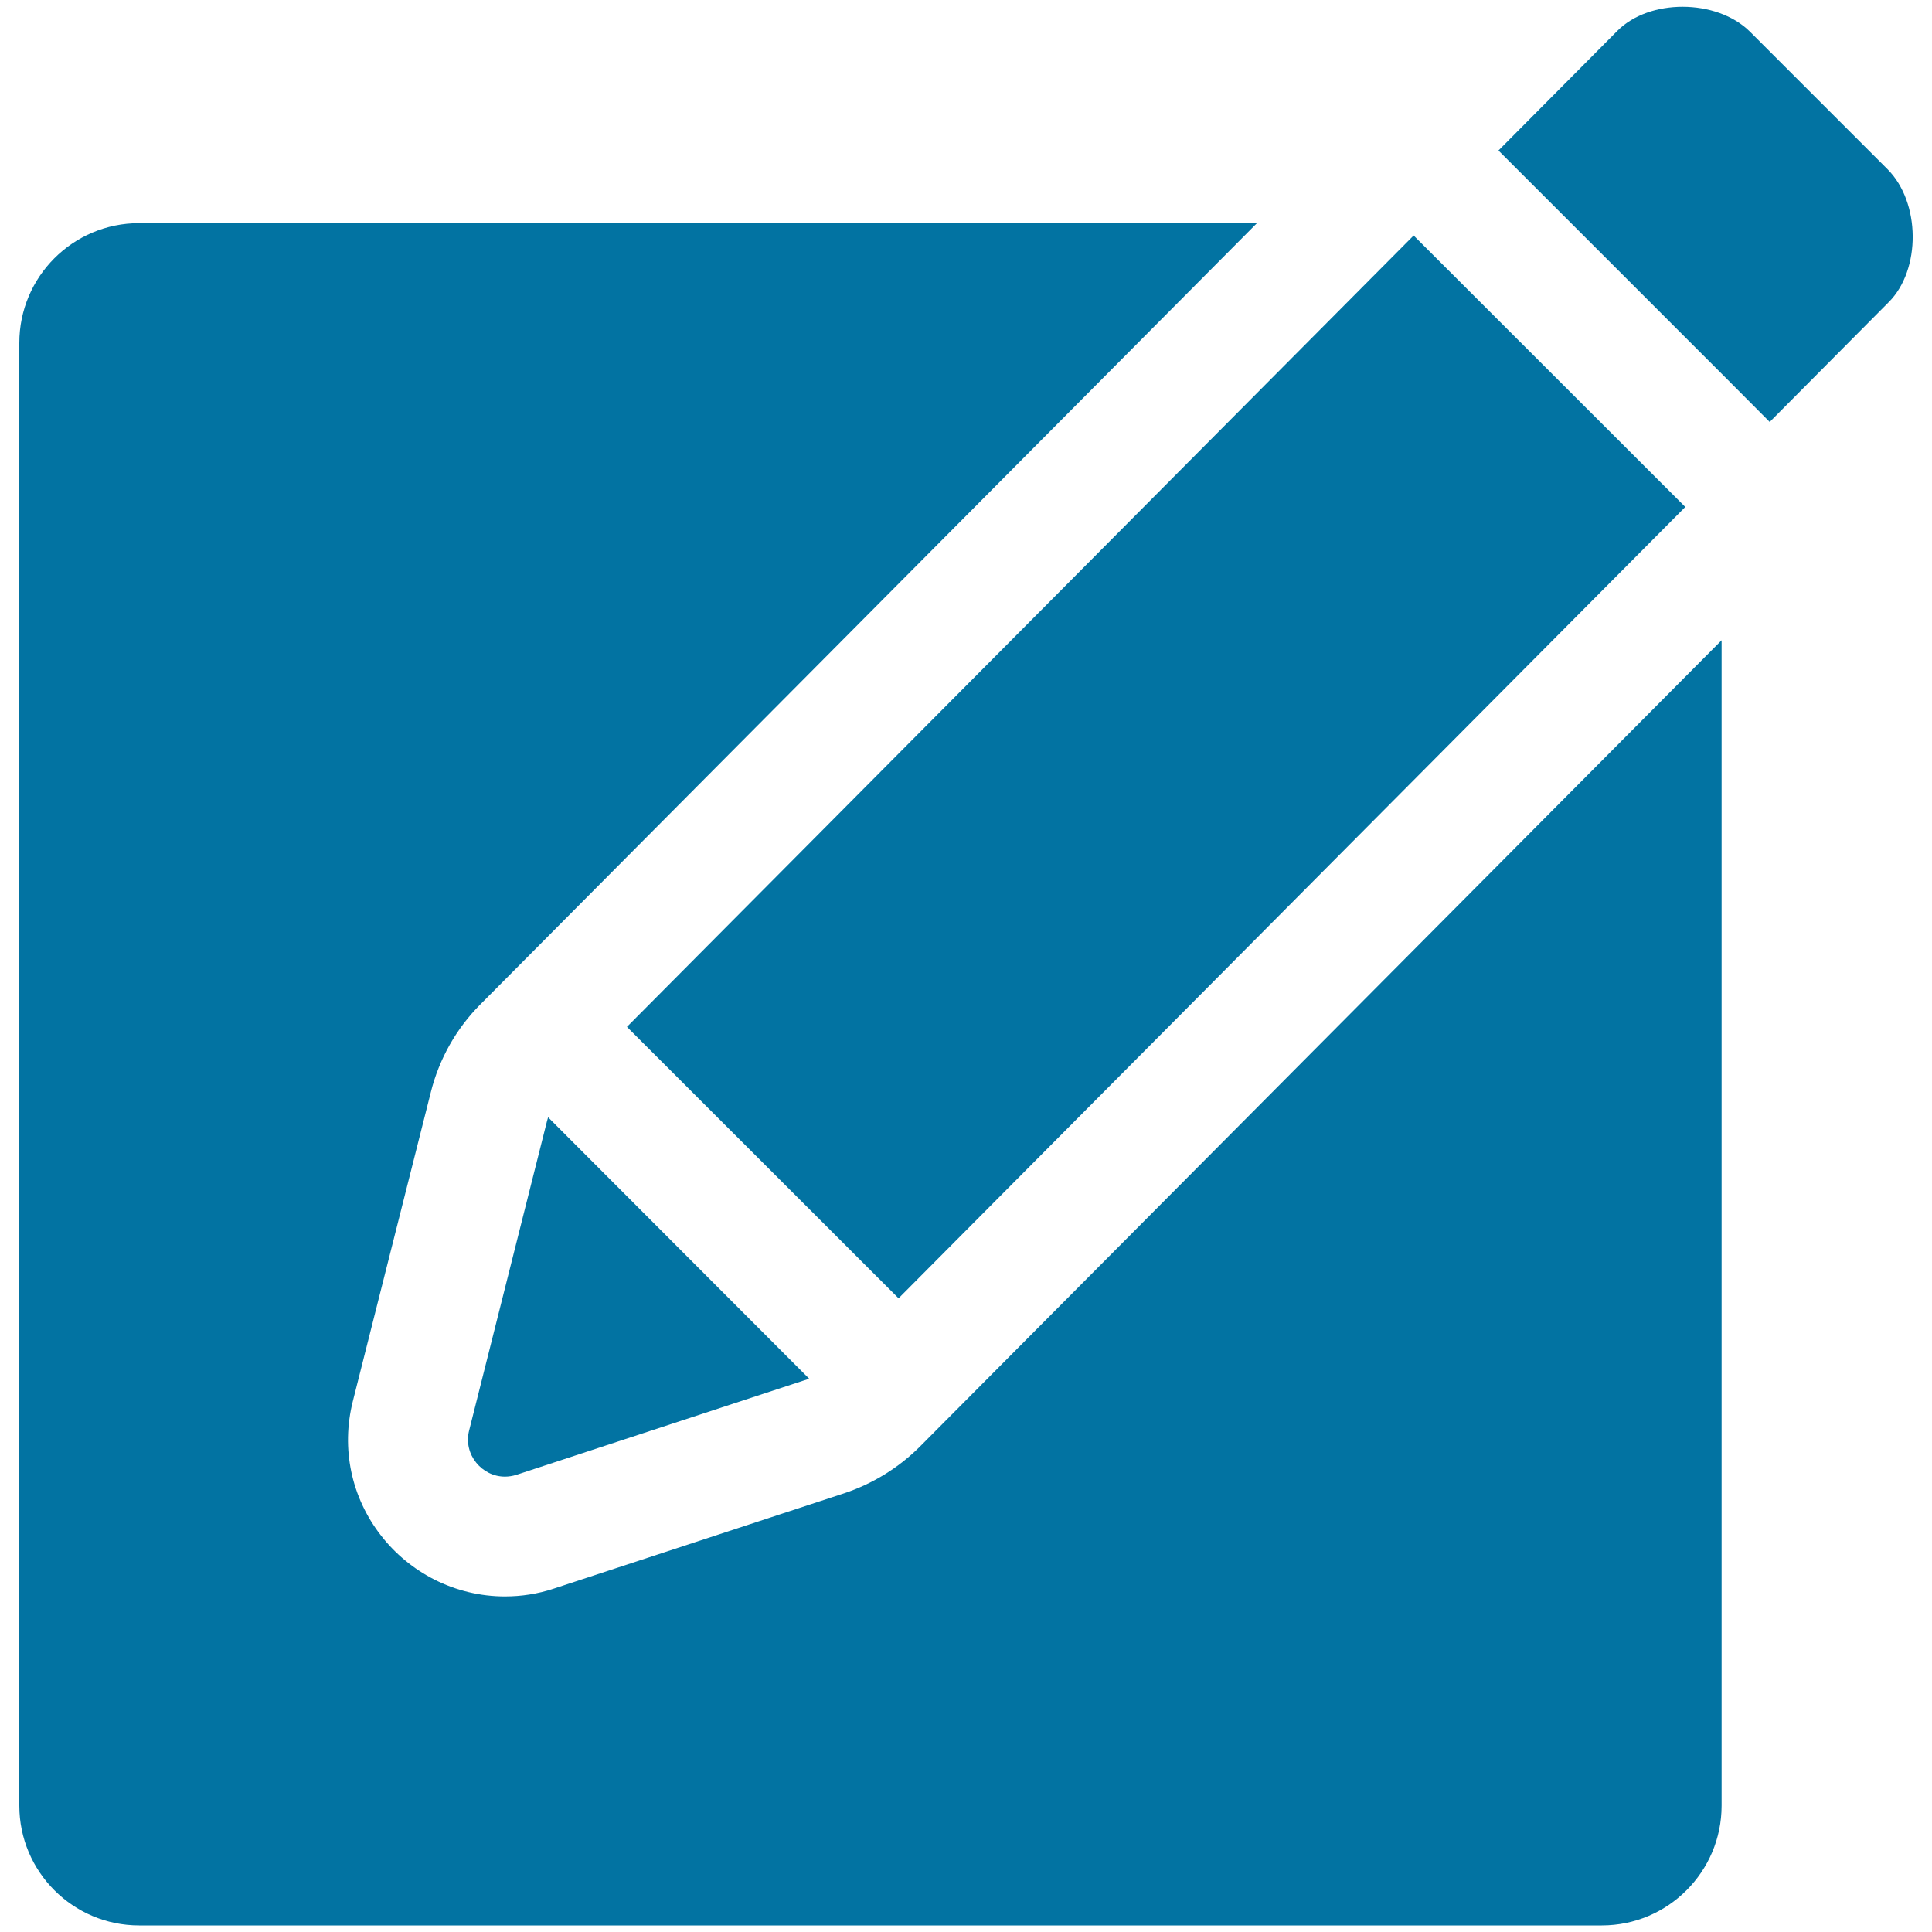
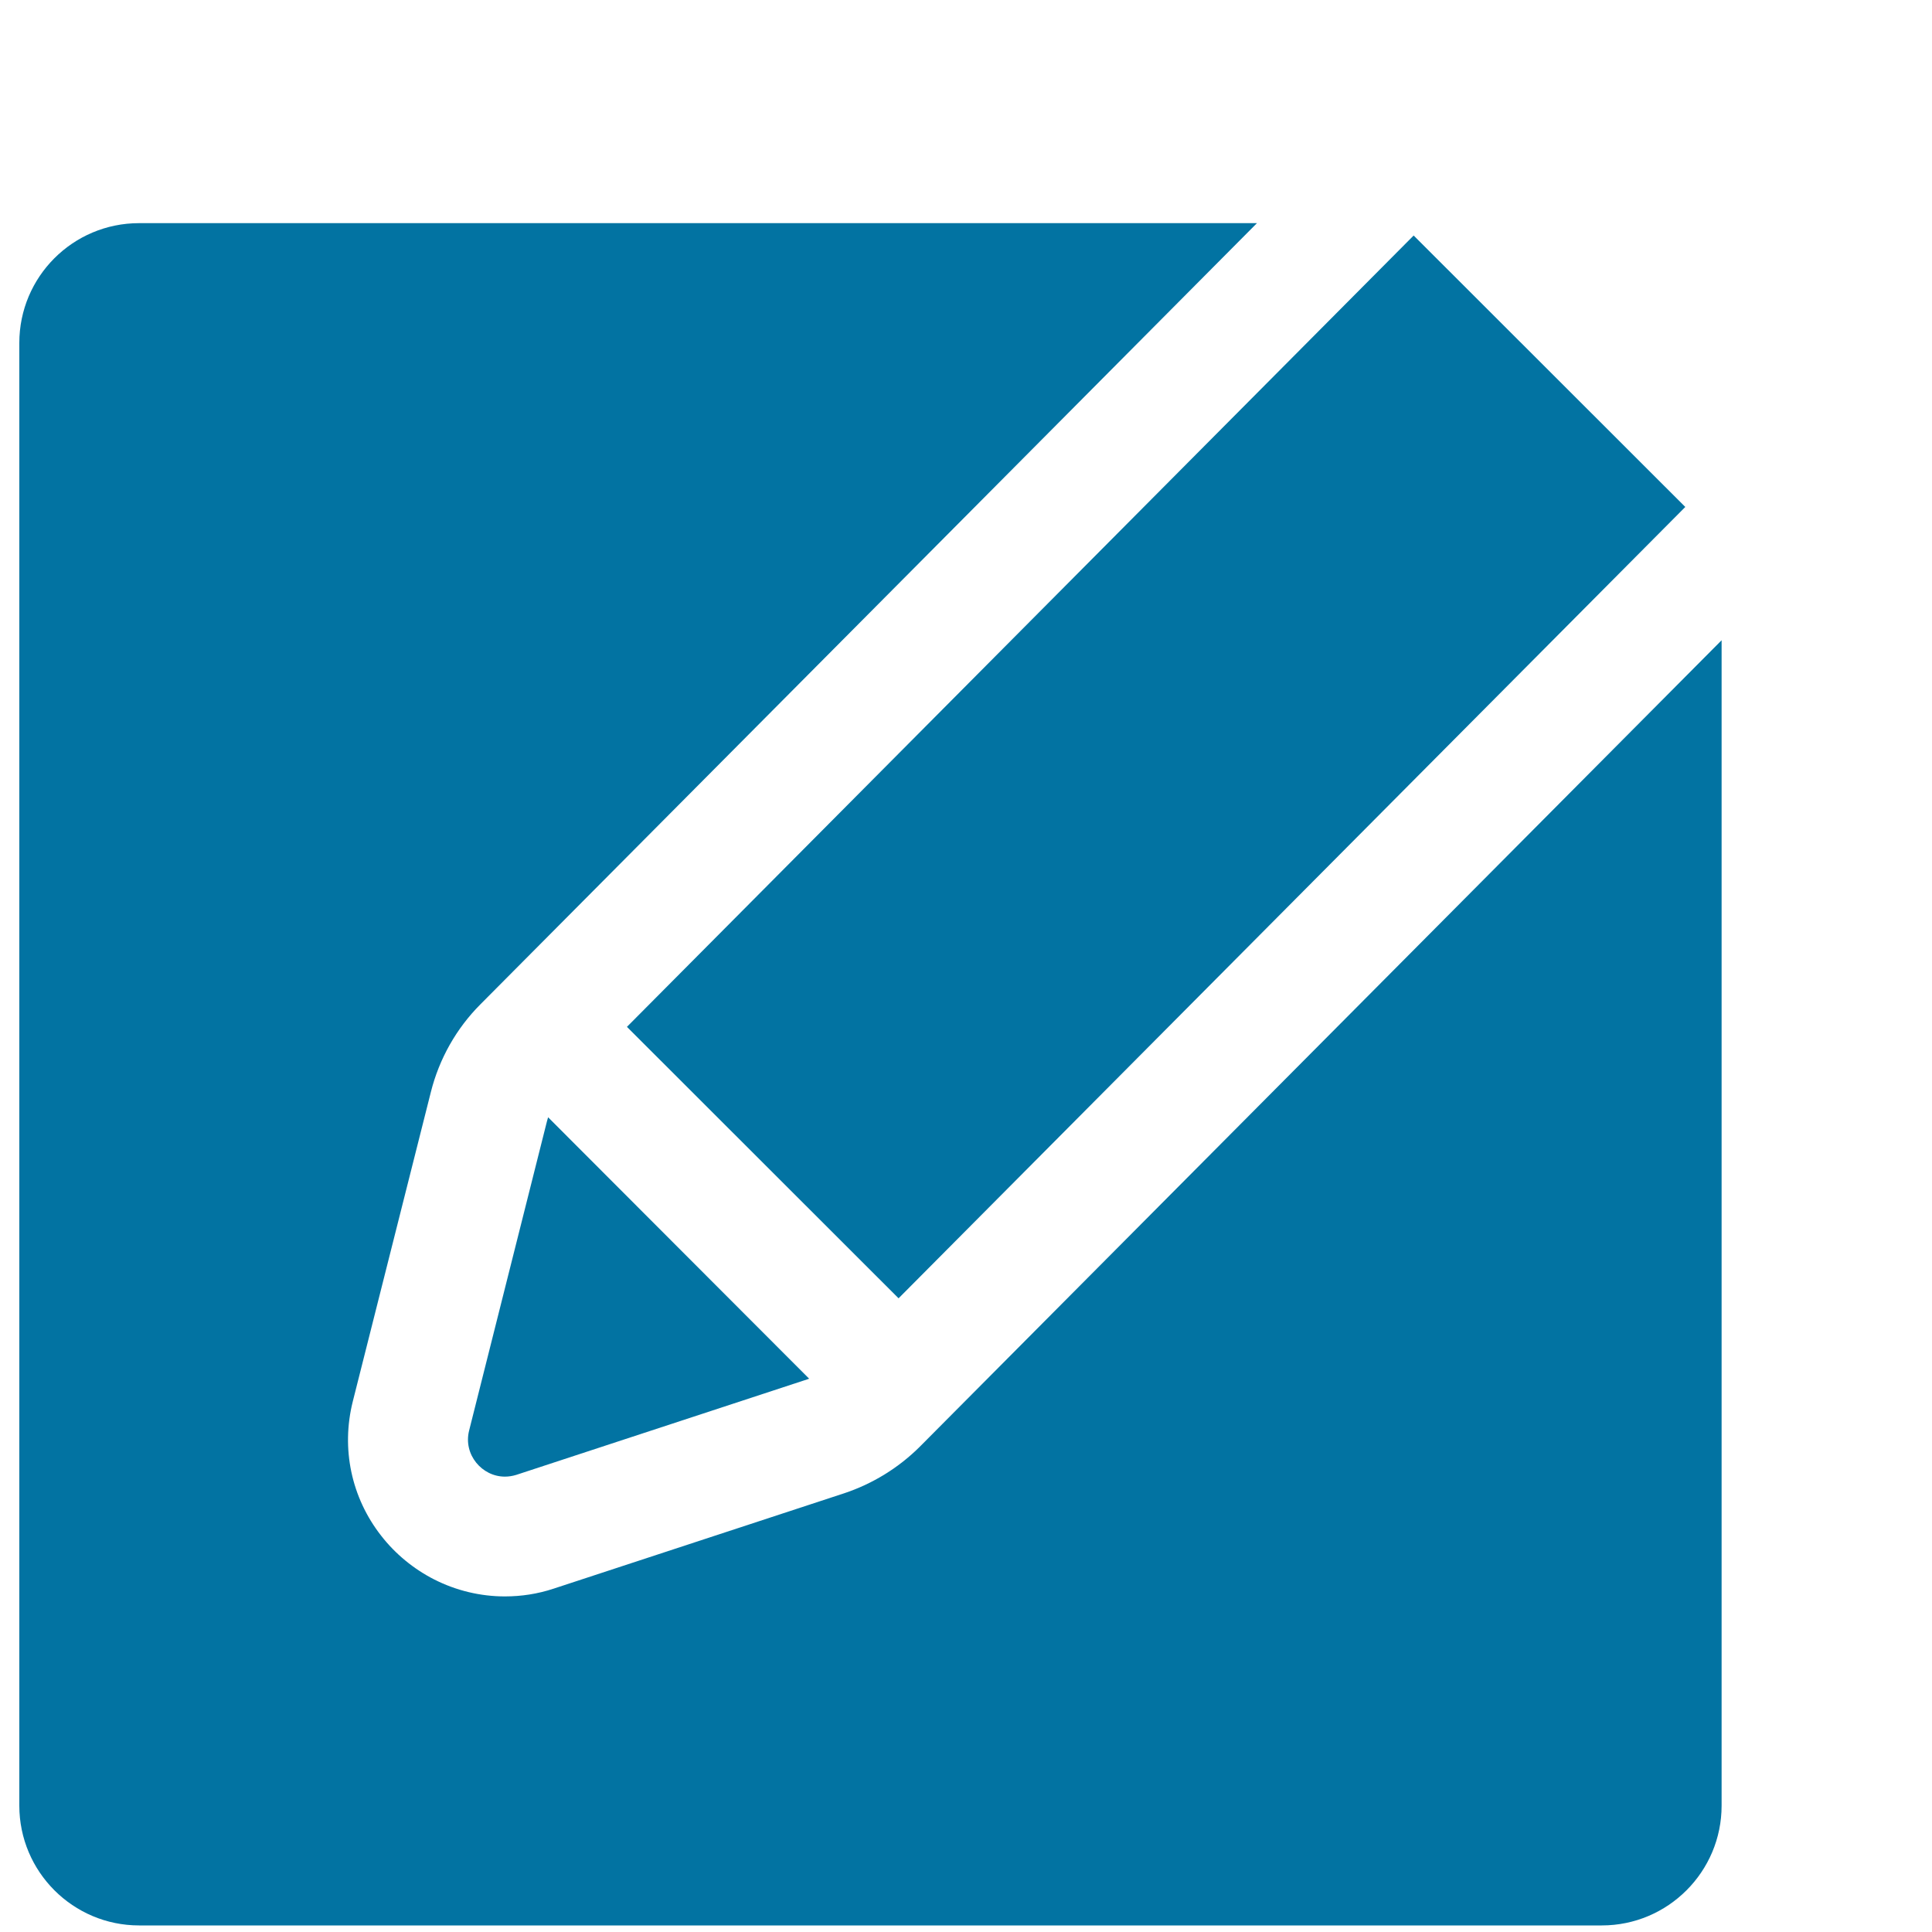
<svg xmlns="http://www.w3.org/2000/svg" viewBox="0 0 1000 1000" style="fill:#0273a2">
  <title>Note Filled Square With A Pencil SVG icon</title>
  <g>
    <path d="M10,177.5v757.1c0,34.2,27.8,62,62,62h757.1c34.2,0,62-27.8,62-62V331.4L476.2,748.7c-11,11-24.5,19.3-39.2,24.2l-150.5,49.4c-8.2,2.7-16.6,4-25.2,4c-12.6,0-25.2-3-36.6-8.8c-10.6-5.4-20.1-13.2-27.4-22.6c-15.5-19.8-20.8-45.2-14.7-69.5L223,565.3c4.3-17.2,13.2-33,25.7-45.5l401.9-404.3H72C37.7,115.5,10,143.3,10,177.5z" />
-     <path d="M916,218.4l61.6-62c16.8-16.8,16.5-51.7-0.6-68.8l-71.1-71.1c-8.7-8.7-21.9-13-35-13c-12.8,0-25.4,4.1-33.7,12.4l-61.6,62l37.6,37.6l77.9,77.9L916,218.4z" />
    <path d="M283.1,580.4l-40.3,160.1c-3.1,12.4,6.7,23.8,18.5,23.8c2,0,3.9-0.3,5.9-0.9l150.5-49.4c0.4-0.1,0.8-0.3,1.1-0.4L283.7,578.3C283.5,579,283.3,579.7,283.1,580.4z" />
    <polygon points="324.5,531.5 465.1,672 872.3,262.4 731.7,121.9 " />
  </g>
</svg>